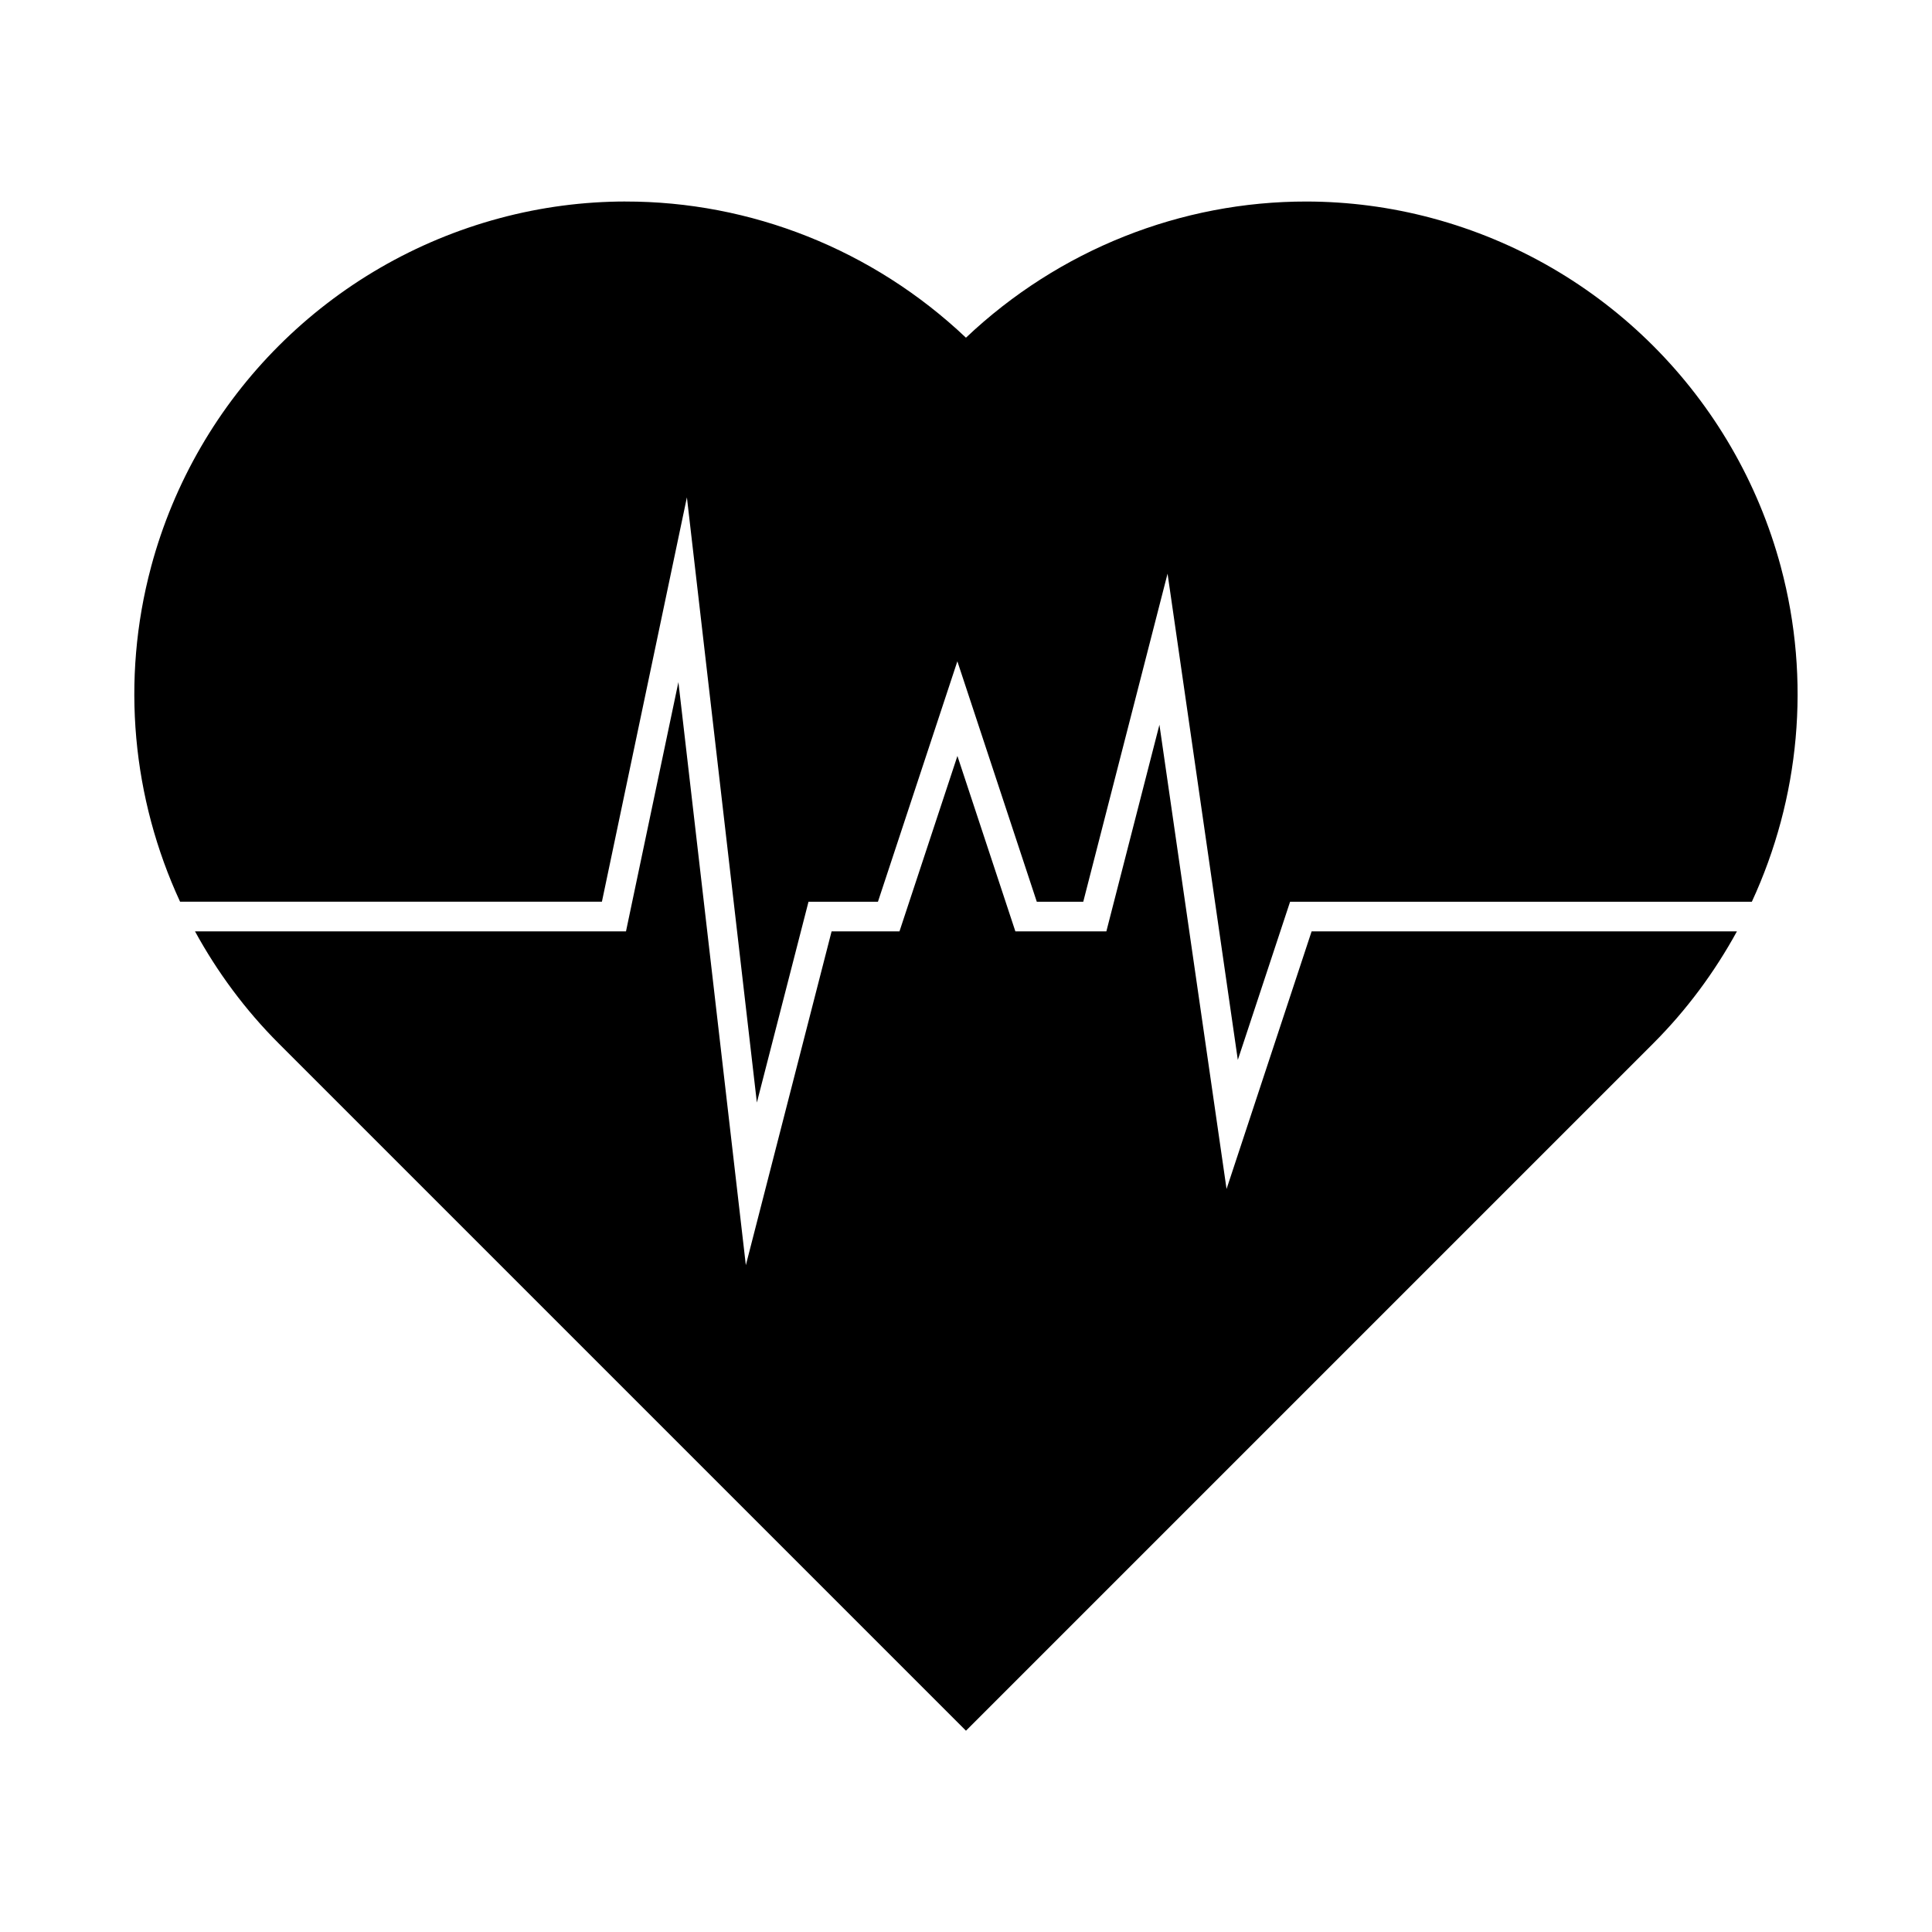
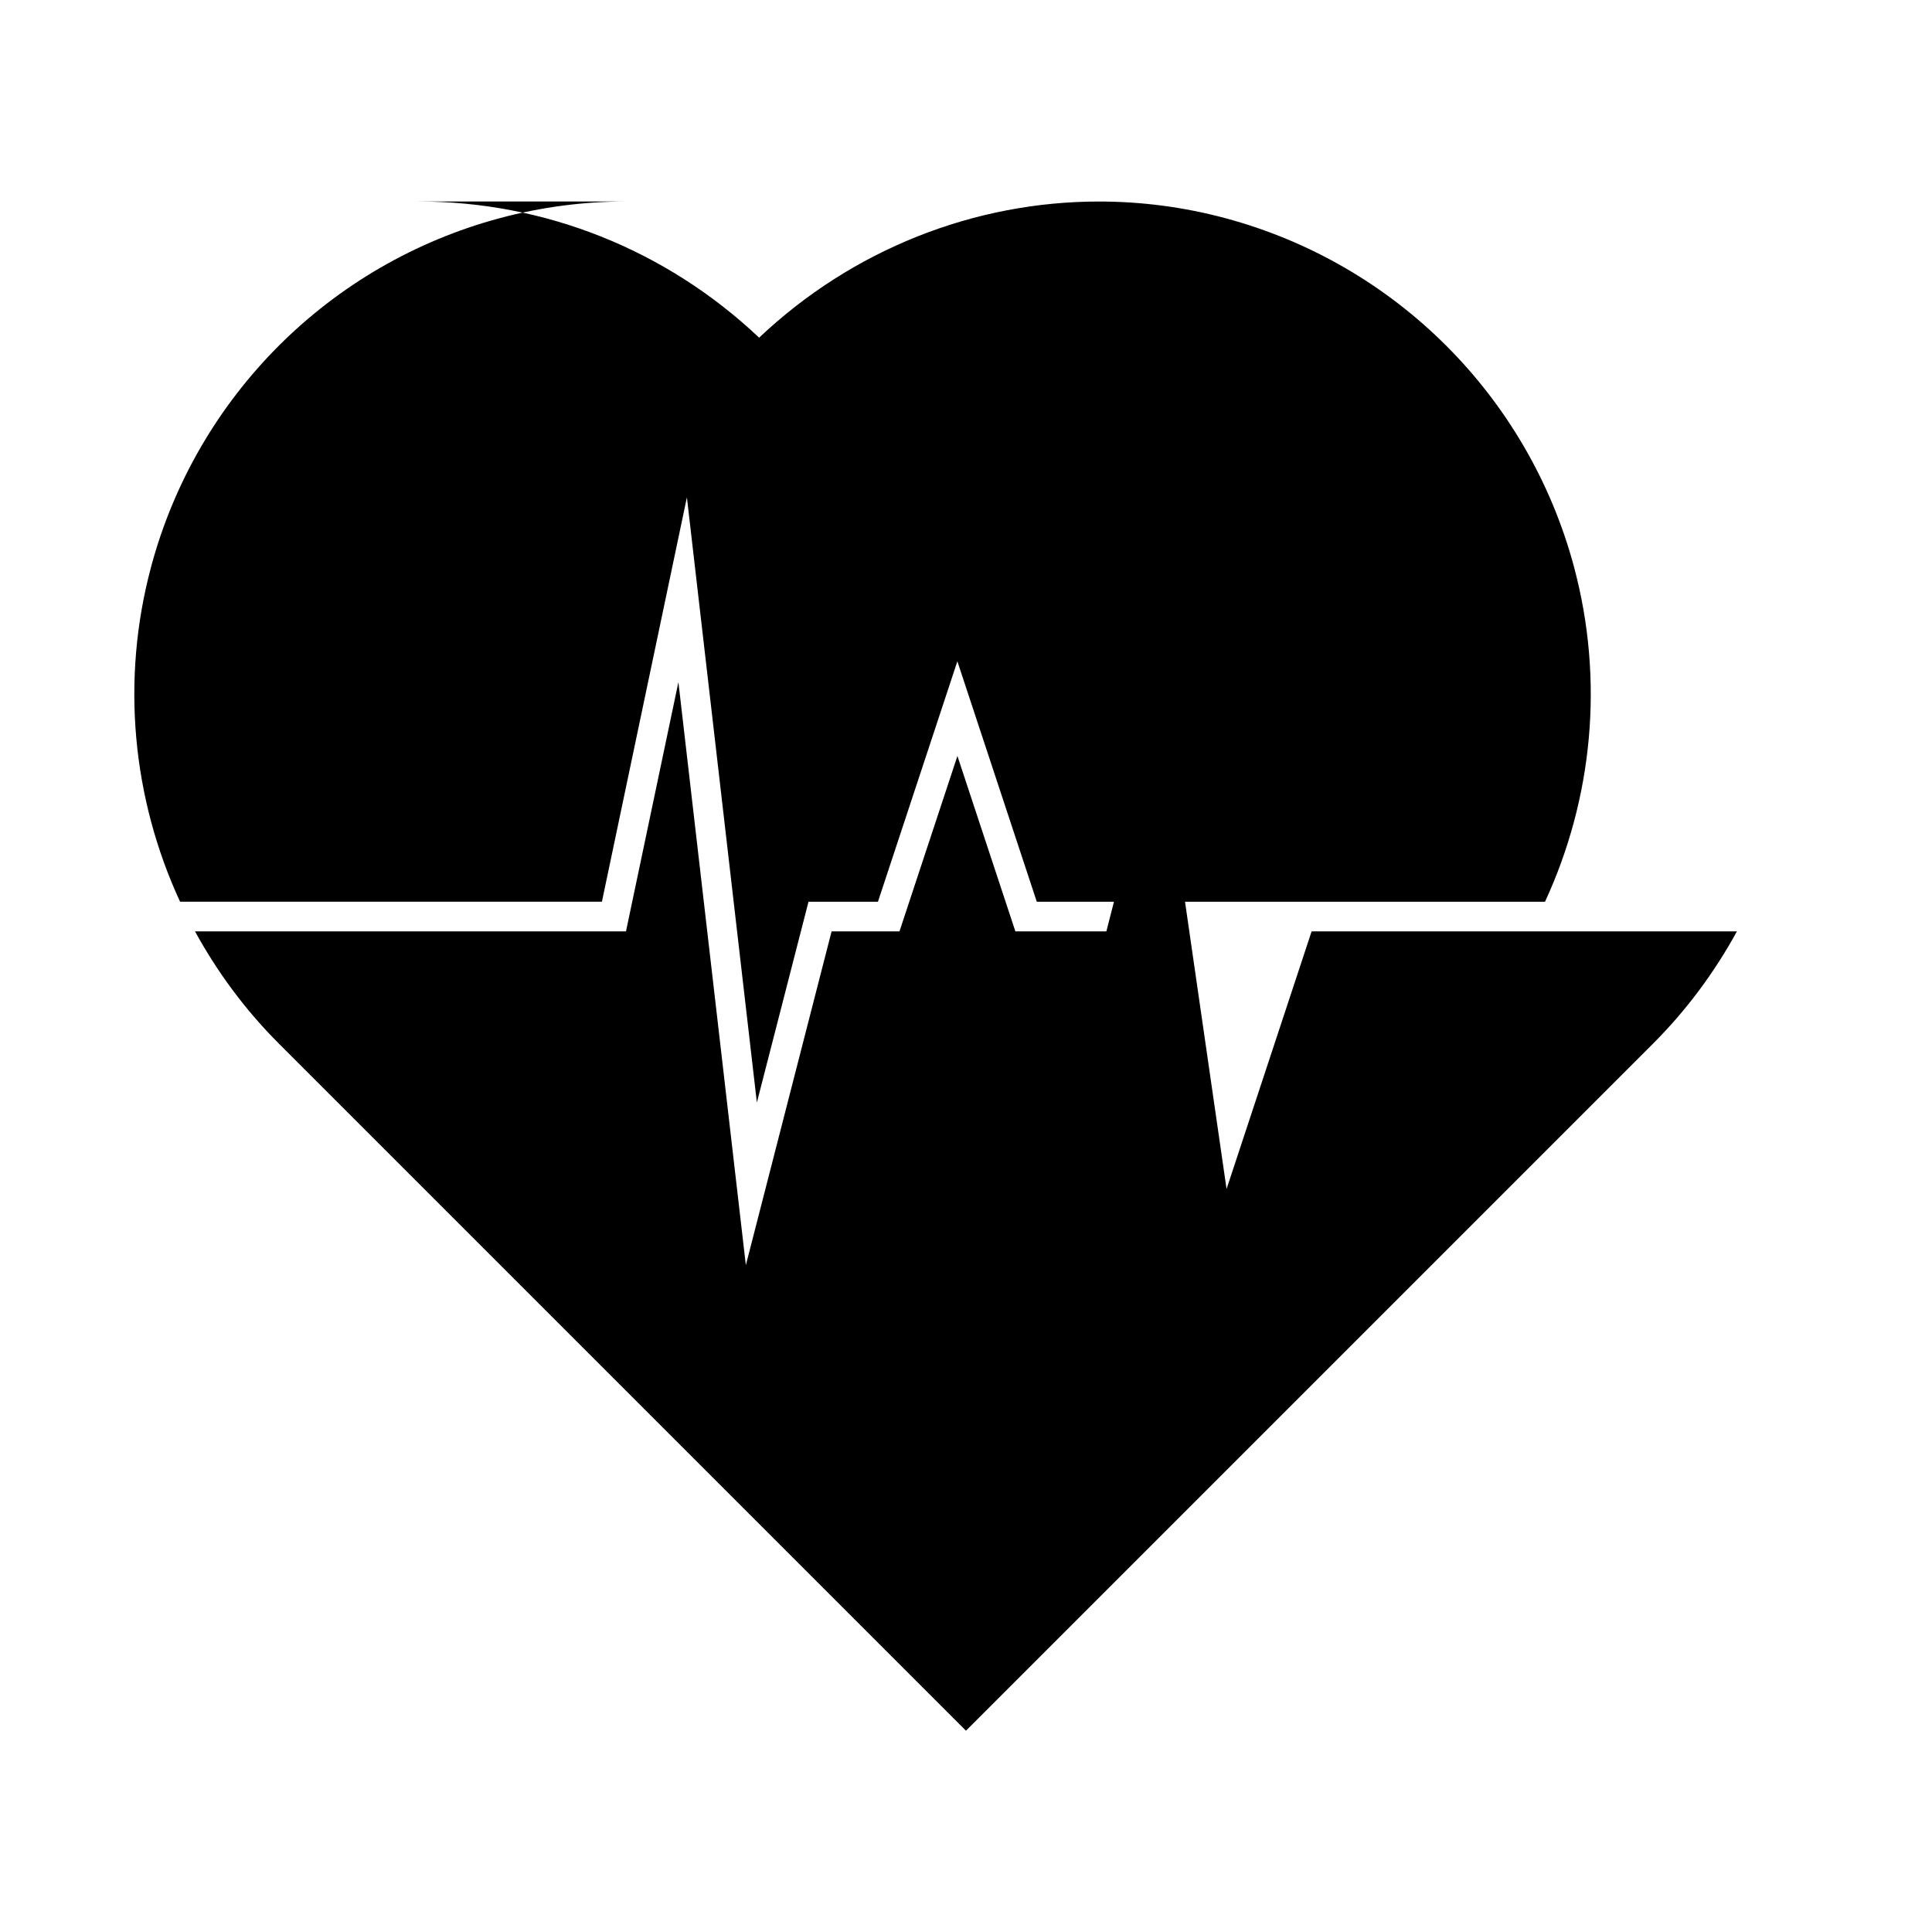
<svg xmlns="http://www.w3.org/2000/svg" fill="#000000" width="800px" height="800px" version="1.1" viewBox="144 144 512 512">
-   <path d="m309.71 197.4c-11.066 0.016-22.219 1.453-33.211 4.398-45.117 12.082-80.371 47.32-92.465 92.434v0.016c-8.043 30.02-4.965 61.355 7.688 88.715h111.79l22.523-107.16 18.543 160.38 13.684-53.215h18.402l21.047-63.715 21.047 63.715h12.316l22.34-86.945 18.621 128.86 13.852-41.914h122.37c12.652-27.355 15.73-58.695 7.688-88.715v-0.016c-12.094-45.113-47.348-80.352-92.465-92.434-10.992-2.945-22.145-4.379-33.211-4.398-33.199-0.051-65.594 12.703-90.281 36.086-24.688-23.383-57.082-36.137-90.281-36.086zm14.066 127.41-13.883 66.02h-114.21c5.887 10.754 13.277 20.797 22.188 29.703l182.12 182.12 182.12-182.12c8.91-8.91 16.301-18.949 22.188-29.703h-112.71l-22.539 68.266-17.789-123.03-14.066 54.766h-24.109l-15.359-46.492-15.359 46.492h-17.988l-22.723 88.453-17.867-154.47z" />
+   <path d="m309.71 197.4c-11.066 0.016-22.219 1.453-33.211 4.398-45.117 12.082-80.371 47.32-92.465 92.434v0.016c-8.043 30.02-4.965 61.355 7.688 88.715h111.79l22.523-107.16 18.543 160.38 13.684-53.215h18.402l21.047-63.715 21.047 63.715h12.316h122.37c12.652-27.355 15.73-58.695 7.688-88.715v-0.016c-12.094-45.113-47.348-80.352-92.465-92.434-10.992-2.945-22.145-4.379-33.211-4.398-33.199-0.051-65.594 12.703-90.281 36.086-24.688-23.383-57.082-36.137-90.281-36.086zm14.066 127.41-13.883 66.02h-114.21c5.887 10.754 13.277 20.797 22.188 29.703l182.12 182.12 182.12-182.12c8.91-8.91 16.301-18.949 22.188-29.703h-112.71l-22.539 68.266-17.789-123.03-14.066 54.766h-24.109l-15.359-46.492-15.359 46.492h-17.988l-22.723 88.453-17.867-154.47z" />
</svg>